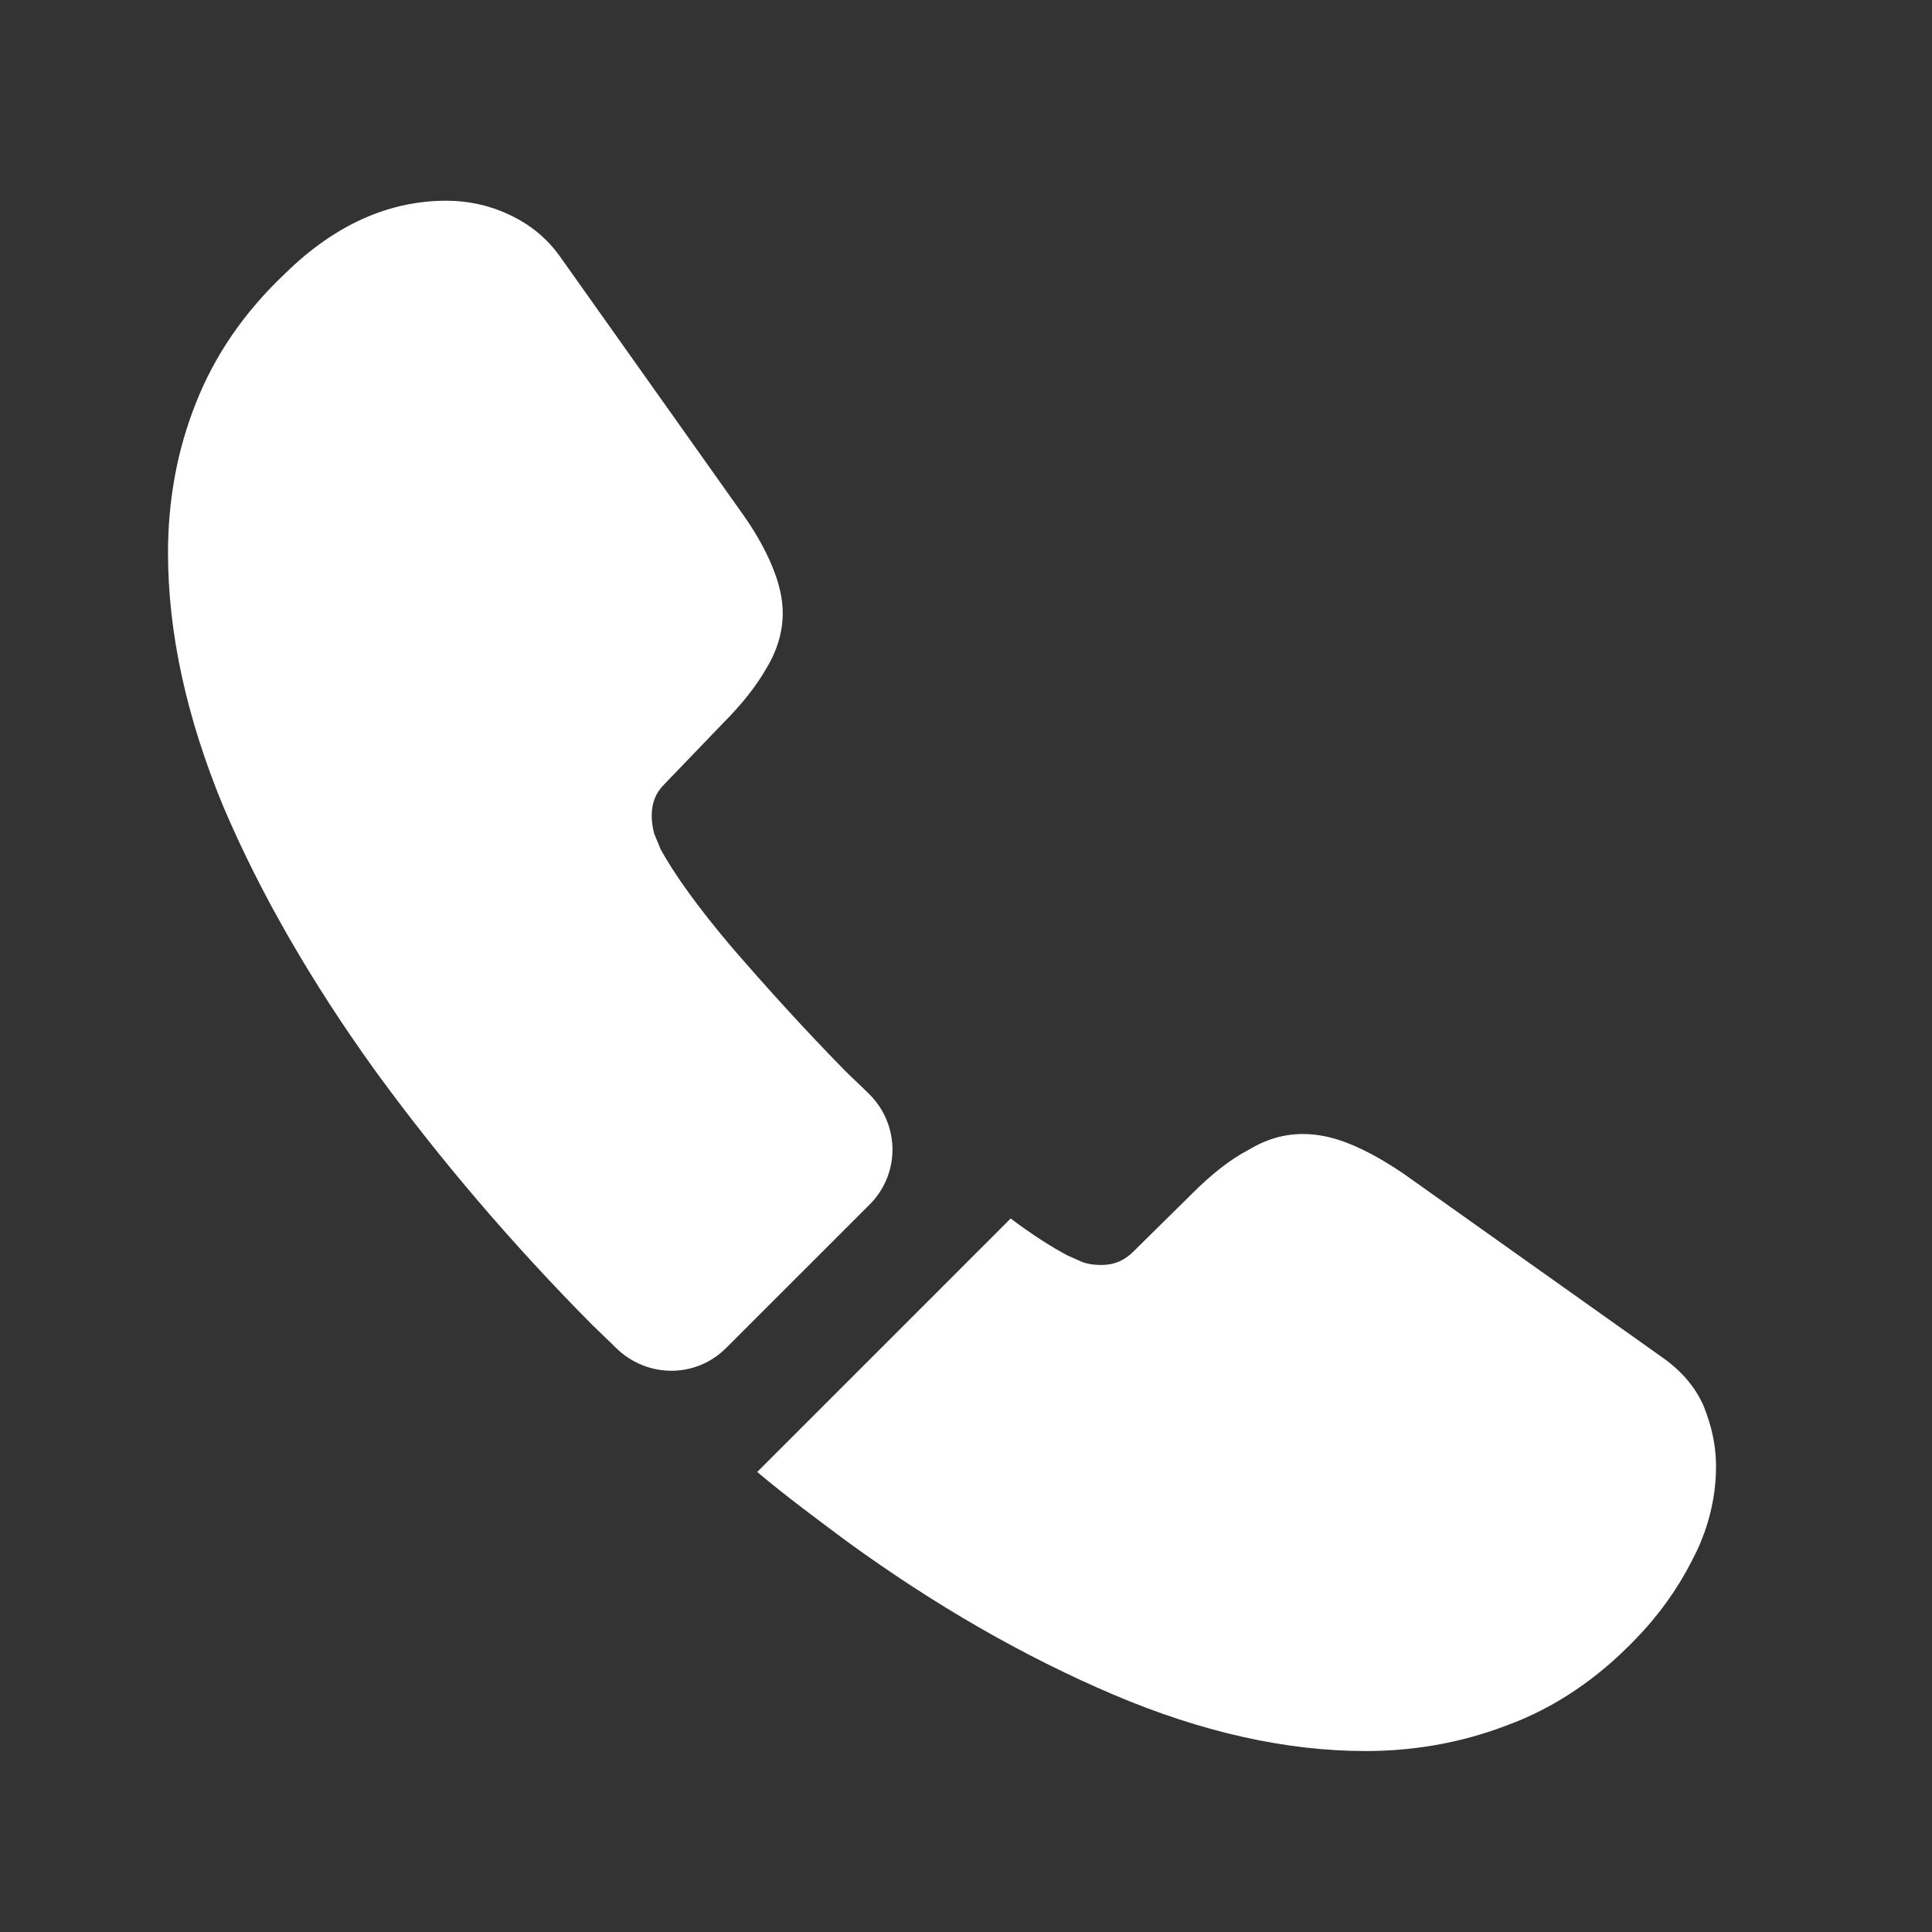
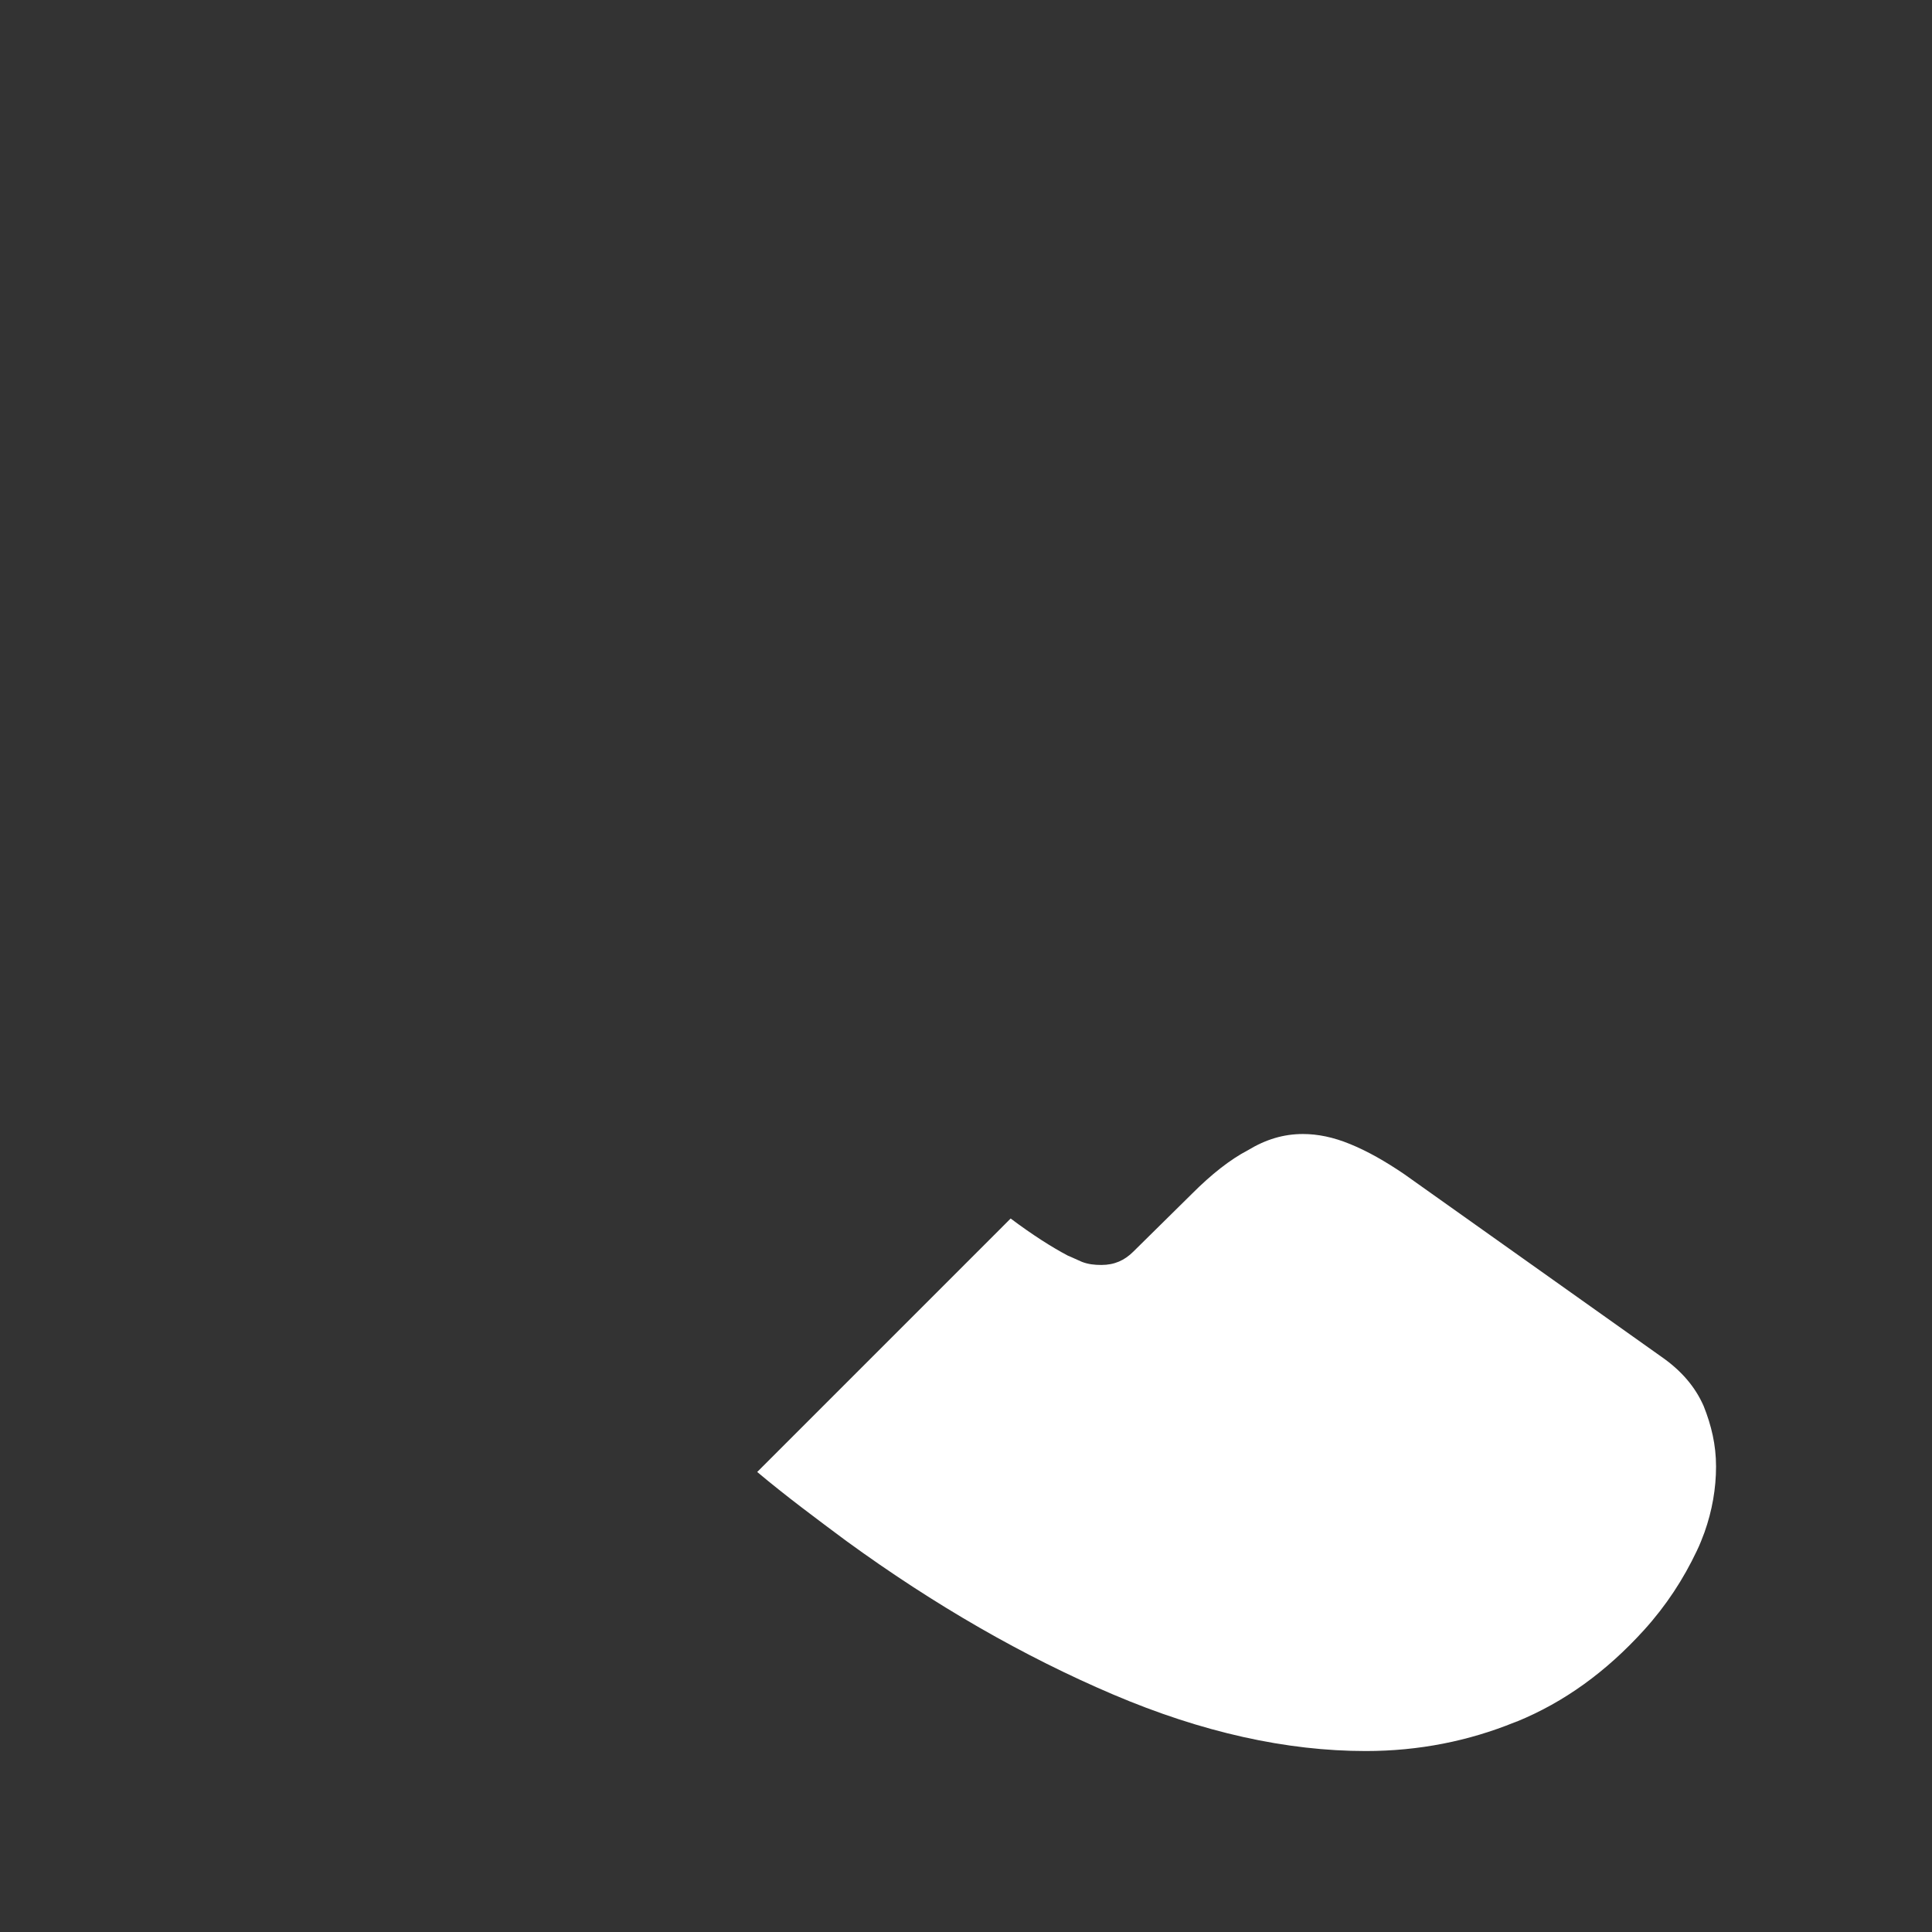
<svg xmlns="http://www.w3.org/2000/svg" width="27" height="27" viewBox="0 0 27 27" fill="none">
  <rect x="0" y="0" width="27" height="27" fill="#333333" stroke="none" />
-   <path d="M12.153 16.834L10.148 18.838C9.726 19.261 9.054 19.261 8.621 18.849C8.502 18.73 8.383 18.621 8.263 18.502C7.148 17.375 6.14 16.195 5.241 14.96C4.353 13.725 3.638 12.49 3.118 11.265C2.608 10.03 2.348 8.85 2.348 7.723C2.348 6.986 2.478 6.282 2.738 5.632C2.998 4.971 3.41 4.365 3.984 3.823C4.678 3.141 5.436 2.805 6.238 2.805C6.541 2.805 6.844 2.87 7.115 3C7.397 3.13 7.646 3.325 7.841 3.606L10.354 7.149C10.549 7.42 10.69 7.669 10.788 7.907C10.885 8.135 10.939 8.362 10.939 8.568C10.939 8.828 10.863 9.088 10.712 9.337C10.571 9.586 10.365 9.846 10.105 10.106L9.282 10.962C9.163 11.081 9.108 11.222 9.108 11.396C9.108 11.482 9.119 11.558 9.141 11.645C9.173 11.731 9.206 11.796 9.228 11.861C9.423 12.219 9.758 12.685 10.235 13.248C10.723 13.811 11.243 14.386 11.806 14.96C11.914 15.068 12.033 15.176 12.142 15.285C12.575 15.707 12.586 16.401 12.153 16.834Z" fill="white" />
-   <path d="M23.982 20.495C23.982 20.799 23.928 21.113 23.82 21.416C23.787 21.503 23.755 21.589 23.712 21.676C23.527 22.066 23.289 22.434 22.975 22.781C22.444 23.366 21.859 23.788 21.198 24.059C21.187 24.059 21.177 24.07 21.166 24.07C20.526 24.33 19.833 24.471 19.086 24.471C17.981 24.471 16.8 24.211 15.554 23.68C14.308 23.149 13.062 22.434 11.827 21.535C11.405 21.221 10.982 20.907 10.582 20.571L14.124 17.029C14.427 17.256 14.698 17.429 14.926 17.549C14.98 17.57 15.045 17.603 15.121 17.635C15.207 17.668 15.294 17.678 15.392 17.678C15.576 17.678 15.716 17.613 15.836 17.494L16.659 16.682C16.93 16.411 17.19 16.205 17.439 16.075C17.688 15.924 17.937 15.848 18.208 15.848C18.414 15.848 18.631 15.891 18.869 15.989C19.107 16.086 19.357 16.227 19.627 16.411L23.213 18.957C23.495 19.152 23.69 19.379 23.809 19.65C23.917 19.921 23.982 20.192 23.982 20.495Z" fill="white" />
+   <path d="M23.982 20.495C23.982 20.799 23.928 21.113 23.82 21.416C23.787 21.503 23.755 21.589 23.712 21.676C23.527 22.066 23.289 22.434 22.975 22.781C22.444 23.366 21.859 23.788 21.198 24.059C21.187 24.059 21.177 24.07 21.166 24.07C20.526 24.33 19.833 24.471 19.086 24.471C17.981 24.471 16.8 24.211 15.554 23.68C14.308 23.149 13.062 22.434 11.827 21.535C11.405 21.221 10.982 20.907 10.582 20.571L14.124 17.029C14.427 17.256 14.698 17.429 14.926 17.549C14.98 17.57 15.045 17.603 15.121 17.635C15.207 17.668 15.294 17.678 15.392 17.678C15.576 17.678 15.716 17.613 15.836 17.494L16.659 16.682C16.93 16.411 17.19 16.205 17.439 16.075C17.688 15.924 17.937 15.848 18.208 15.848C18.414 15.848 18.631 15.891 18.869 15.989C19.107 16.086 19.357 16.227 19.627 16.411L23.213 18.957C23.495 19.152 23.69 19.379 23.809 19.65C23.917 19.921 23.982 20.192 23.982 20.495" fill="white" />
</svg>